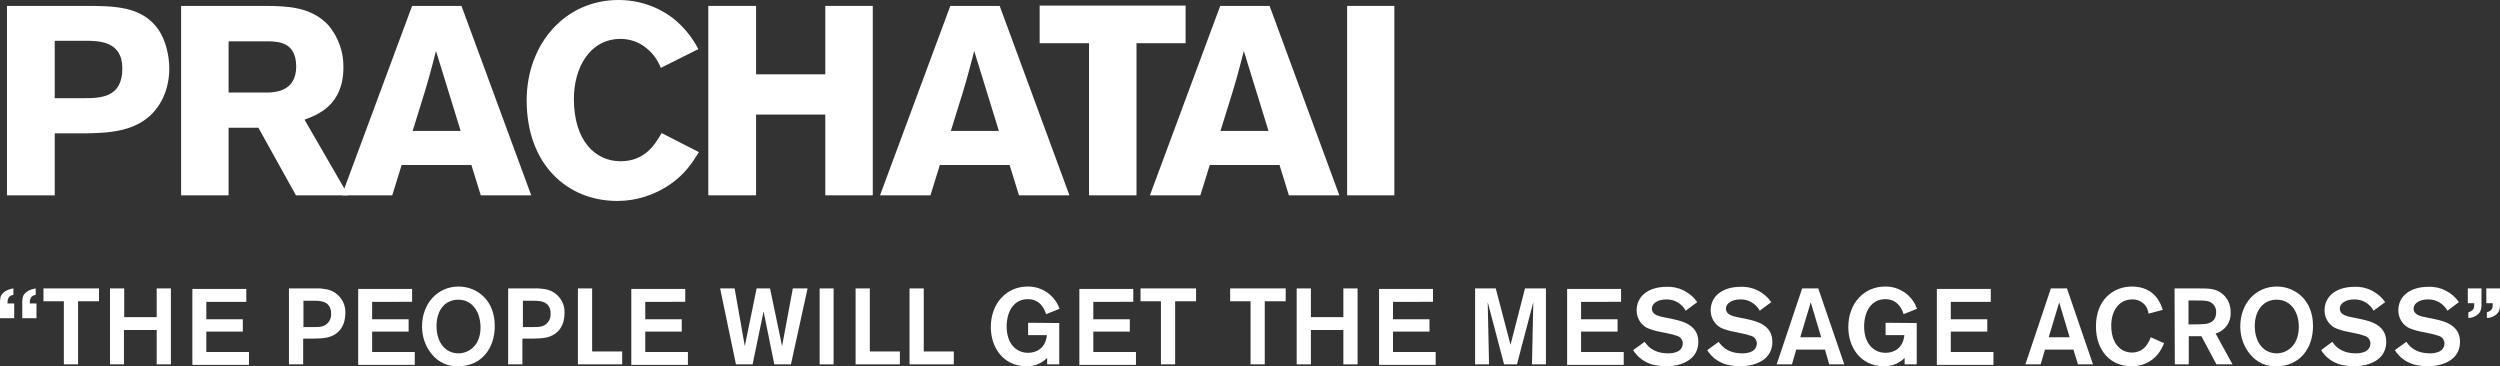
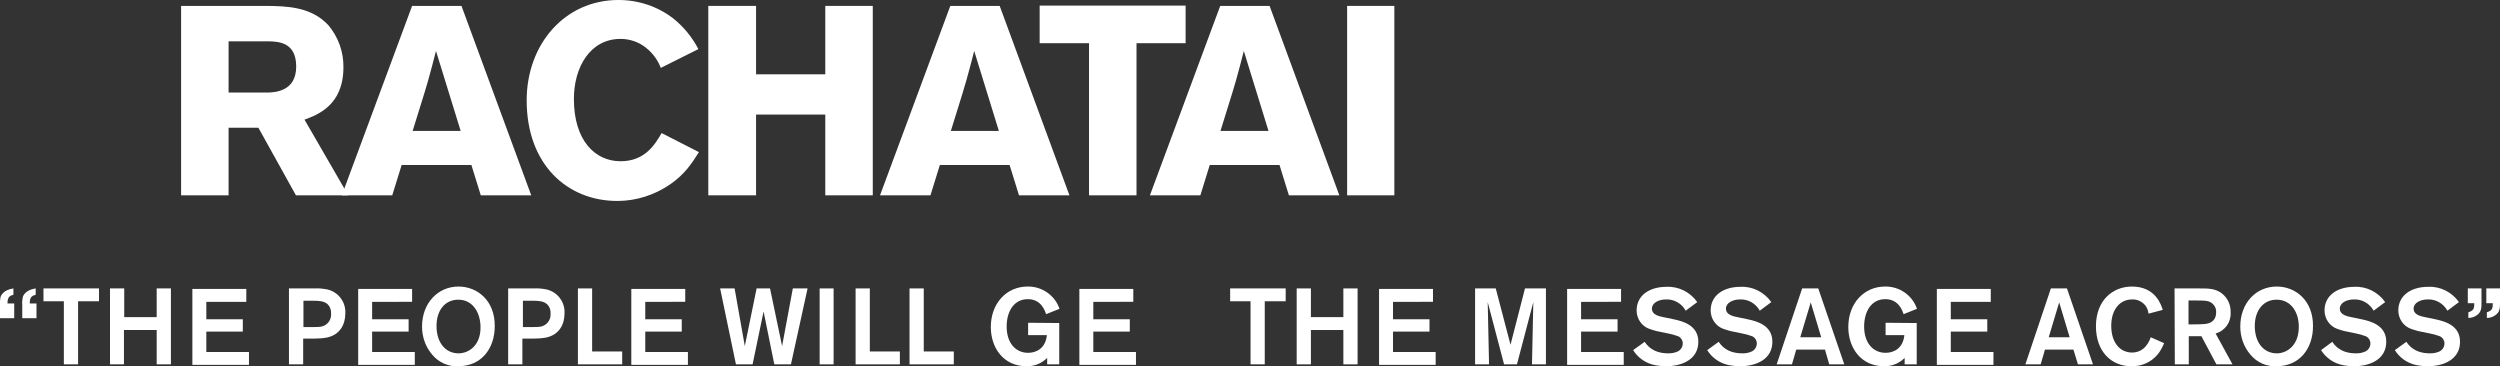
<svg xmlns="http://www.w3.org/2000/svg" version="1.1" id="Layer_2" x="0px" y="0px" viewBox="0 0 931.8 136.5" style="enable-background:new 0 0 931.8 136.5;" xml:space="preserve">
  <rect x="0" y="0" width="931.8" height="136.5" fill="#333333" stroke="none" />
  <style type="text/css">
	.st0{fill:#FFFFFF;}
</style>
  <title>MeetPachatai</title>
  <g>
-     <path class="st0" d="M2.6,2.2h28.4c11.6,0,21.9,0,28.1,8.9c2.7,4,4,9.7,4,14.5c0,3.8-0.8,7.6-2.4,11c-6.1,12.6-19.1,12.9-28.7,13.1   H20.4v23.1H2.6V2.2z M20.4,15.2v21.4H31c6.6,0,14.6-0.2,14.6-11.1c0-10.3-8.9-10.3-14-10.3L20.4,15.2z" />
    <path class="st0" d="M67.5,2.2h31.8c7.4,0.1,16.6,0.2,23.1,7.2c3.7,4.4,5.7,10,5.6,15.7c0,14.2-9.7,17.7-14.5,19.5l16.3,28.2h-19.5   l-14-25.2H85.2v25.2H67.5V2.2z M85.2,15.4v19.1h14.6c2.5-0.1,10.6-0.3,10.6-9.7c0-9-6.5-9.3-10.2-9.4H85.2z" />
    <path class="st0" d="M172,2.2l26,70.6h-18.8l-3.5-11.3h-26l-3.5,11.3h-18.8l26.2-70.6L172,2.2z M162.5,19   c-0.9,3.6-1.9,7.3-2.9,10.9c-1.5,5.3-4.2,13.6-5.8,18.9h17.9L162.5,19z" />
-     <path class="st0" d="M260.5,56.7c-2.6,4.1-5.1,8.1-10.7,12c-5.8,4-12.7,6.2-19.7,6.2c-18.7,0-33.8-13.6-33.8-37.5   c0-20.9,14.2-37.4,34.2-37.4c7.5,0,14.7,2.4,20.6,7c3.8,3.1,6.9,6.9,9.2,11.3l-14,7c-1.1-2.8-2.9-5.4-5.3-7.3   c-2.7-2.3-6.2-3.5-9.7-3.5c-11.4,0-17.4,10.6-17.4,22.4c0,15.5,7.9,23.2,17.4,23.2c9.2,0,12.9-6.4,15.3-10.5L260.5,56.7z" />
+     <path class="st0" d="M260.5,56.7c-2.6,4.1-5.1,8.1-10.7,12c-5.8,4-12.7,6.2-19.7,6.2c-18.7,0-33.8-13.6-33.8-37.5   c0-20.9,14.2-37.4,34.2-37.4c7.5,0,14.7,2.4,20.6,7c3.8,3.1,6.9,6.9,9.2,11.3l-14,7c-1.1-2.8-2.9-5.4-5.3-7.3   c-2.7-2.3-6.2-3.5-9.7-3.5c-11.4,0-17.4,10.6-17.4,22.4c0,15.5,7.9,23.2,17.4,23.2c9.2,0,12.9-6.4,15.3-10.5z" />
    <path class="st0" d="M325.3,2.2v70.6h-17.7V42.7h-25.8v30.1h-17.8V2.2h17.8v25.5h25.8V2.2H325.3z" />
    <path class="st0" d="M372.6,2.2l26,70.6h-18.8l-3.5-11.3h-26l-3.5,11.3H328l26.2-70.6L372.6,2.2z M363.1,19   c-0.9,3.6-1.9,7.3-2.9,10.9c-1.5,5.3-4.2,13.6-5.8,18.9h17.9L363.1,19z" />
    <path class="st0" d="M387.5,2.1h54.4v14h-18.3v56.7h-17.7V16.1h-18.4V2.1z" />
    <path class="st0" d="M473.2,2.2l26,70.6h-18.8l-3.5-11.3h-26l-3.5,11.3h-18.8l26.2-70.6L473.2,2.2z M463.6,19   c-0.9,3.6-1.9,7.3-2.9,10.9c-1.5,5.3-4.2,13.6-5.8,18.9h17.9L463.6,19z" />
    <path class="st0" d="M519.7,2.2v70.6h-17.6V2.2H519.7z" />
  </g>
  <g>
    <path class="st0" d="M0,118.5v-4.8c-0.1-1,0-2,0.2-3c0.8-2.4,3.6-3,4.8-3.2v2.4c-1,0.2-2.3,0.6-2.2,3.2h2.5v5.5H0z" />
    <path class="st0" d="M8.3,118.5v-4.8c-0.1-1,0-2,0.2-3c0.8-2.4,3.6-3,4.8-3.2v2.4c-1,0.2-2.3,0.6-2.2,3.2h2.5v5.5H8.3z" />
    <path class="st0" d="M36.9,112.3h-7.8v23.5h-5.3v-23.5h-7.6v-4.8h20.7V112.3z" />
    <path class="st0" d="M63.7,107.5v28.3h-5.3V123H46.2v12.8H41v-28.3h5.3v10.7h12.1v-10.7H63.7z" />
    <path class="st0" d="M76.9,112.3v6.7h13.6v4.6H76.9v7.6h15.9v4.8H71.7v-28.3h20.1v4.8H76.9z" />
    <path class="st0" d="M107.8,107.5h9.5c1.6-0.1,3.3,0.1,4.8,0.4c4.1,1,6.9,4.8,6.6,9c0,3.8-1.8,7.8-6.8,8.9   c-1.6,0.3-3.2,0.4-4.8,0.4h-4.1v9.6h-5.3V107.5z M113.1,112.1v9.8h3.8c1,0,2,0,3-0.2c2.2-0.5,3.7-2.6,3.5-4.8   c0.1-1.3-0.4-2.7-1.4-3.6c-1.3-1.1-3.2-1.2-4.9-1.2L113.1,112.1z" />
    <path class="st0" d="M138.7,112.3v6.7h13.6v4.6h-13.6v7.6h15.9v4.8h-21.1v-28.3h20.1v4.8H138.7z" />
    <path class="st0" d="M170.8,136.5c-3.7,0.2-7.3-1.4-9.7-4.3c-2.5-2.9-3.8-6.6-3.8-10.5c0-8.7,5.9-14.9,13.6-14.9   c7,0,13.6,5.2,13.5,14.8C184.4,129.8,179.5,136.5,170.8,136.5z M170.8,111.7c-4.9,0-8.1,3.9-8.1,9.8c0,6.4,3.5,10.2,8.2,10.2   c3.5,0,8.1-2.6,8.2-9.4C179.2,116.8,176.4,111.7,170.8,111.7L170.8,111.7z" />
    <path class="st0" d="M189.5,107.5h9.5c1.6-0.1,3.3,0.1,4.8,0.4c4.1,1,6.9,4.8,6.6,9c0,3.8-1.8,7.8-6.8,8.9   c-1.6,0.3-3.2,0.4-4.8,0.4h-4.1v9.6h-5.3V107.5z M194.9,112.1v9.8h3.8c1,0,2,0,3-0.2c2.2-0.5,3.7-2.6,3.5-4.8   c0.1-1.4-0.4-2.7-1.4-3.6c-1.3-1.1-3.2-1.2-4.9-1.2L194.9,112.1z" />
    <path class="st0" d="M220.7,131h11.2v4.8h-16.5v-28.3h5.3V131z" />
    <path class="st0" d="M240.5,112.3v6.7h13.6v4.6h-13.6v7.6h15.9v4.8h-21.1v-28.3h20.1v4.8H240.5z" />
    <path class="st0" d="M301,107.5l-6.2,28.3h-6.2l-4-19.7l-4.1,19.7h-6.2l-5.9-28.3h5.4l3.8,21.5l4.4-21.5h5l4.5,21.5l4-21.5H301z" />
    <path class="st0" d="M310.7,107.5v28.3h-5.2v-28.3H310.7z" />
    <path class="st0" d="M324.2,131h11.2v4.8h-16.5v-28.3h5.3L324.2,131z" />
    <path class="st0" d="M344.3,131h11.2v4.8H339v-28.3h5.3V131z" />
    <path class="st0" d="M394.8,120.4v15.4h-4.5v-2.4c-2,2-4.8,3.2-7.7,3.1c-8.7,0-13.3-7-13.3-14.6c0-8.9,5.9-15.1,13.7-15.1   c5.4-0.1,10.2,3.3,11.9,8.3l-5,2c-0.5-1.6-2-5.6-6.8-5.6c-5.3,0-7.9,4.7-7.9,10.2c0,6.2,3.4,9.8,8,9.8c3,0,6.5-1.6,7-6.6h-7v-4.6   L394.8,120.4z" />
    <path class="st0" d="M407.5,112.3v6.7h13.6v4.6h-13.6v7.6h15.9v4.8h-21.1v-28.3h20.1v4.8H407.5z" />
-     <path class="st0" d="M445.8,112.3H438v23.5h-5.3v-23.5h-7.6v-4.8h20.7V112.3z" />
    <path class="st0" d="M479.2,112.3h-7.8v23.5h-5.3v-23.5h-7.6v-4.8h20.7V112.3z" />
    <path class="st0" d="M506,107.5v28.3h-5.3V123h-12.1v12.8h-5.3v-28.3h5.3v10.7h12.1v-10.7H506z" />
    <path class="st0" d="M519.2,112.3v6.7h13.6v4.6h-13.6v7.6h15.9v4.8h-21.1v-28.3h20.1v4.8H519.2z" />
    <path class="st0" d="M576.2,107.5v28.3H571l0.5-23.2l-6.1,23.2h-4.8l-6.1-23.2l0.5,23.2h-5.2v-28.3h7.7l5.5,21l5.4-21L576.2,107.5z   " />
    <path class="st0" d="M589.3,112.3v6.7h13.6v4.6h-13.6v7.6h15.9v4.8h-21.1v-28.3h20.1v4.8H589.3z" />
    <path class="st0" d="M613,127.4c0.7,1,2.8,4.3,8.8,4.3c1,0,2-0.1,3-0.5c1.4-0.4,2.4-1.7,2.4-3.2c0-1.3-0.9-2.5-2.1-2.8   c-1.1-0.4-2.2-0.7-3.3-0.9l-3.4-0.7c-1.2-0.2-2.4-0.6-3.6-1c-2.9-1-4.8-3.8-4.8-6.9c0-5.4,4.5-8.8,11.2-8.8c4.5-0.2,8.8,2,11.4,5.7   l-4.3,3.2c-1.5-2.7-4.3-4.3-7.3-4.2c-2.8,0-5.3,1.3-5.3,3.4c0,2.4,2.6,2.9,5.2,3.4l2.9,0.6c3.8,0.8,9.2,2.4,9.2,8.4   c0,6.5-6,9.1-12,9.1c-1.7,0-3.4-0.2-5-0.6c-3-0.8-5.6-2.7-7.3-5.4L613,127.4z" />
    <path class="st0" d="M640.6,127.4c0.7,1,2.8,4.3,8.8,4.3c1,0,2-0.1,3-0.5c1.4-0.4,2.4-1.7,2.4-3.2c0-1.3-0.9-2.5-2.1-2.8   c-1.1-0.4-2.2-0.7-3.3-0.9l-3.4-0.7c-1.2-0.2-2.4-0.6-3.6-1c-2.9-1-4.8-3.8-4.8-6.9c0-5.4,4.5-8.8,11.2-8.8c4.5-0.2,8.8,2,11.4,5.7   l-4.3,3.2c-1.5-2.7-4.3-4.3-7.3-4.2c-2.8,0-5.3,1.3-5.3,3.4c0,2.4,2.6,2.9,5.2,3.4l2.9,0.6c3.8,0.8,9.2,2.4,9.2,8.4   c0,6.5-6,9.1-12,9.1c-1.7,0-3.4-0.2-5-0.6c-3-0.8-5.6-2.7-7.3-5.4L640.6,127.4z" />
    <path class="st0" d="M680.2,130.3h-10.7l-1.6,5.5h-5.7l9.5-28.3h6l9.7,28.3h-5.6L680.2,130.3z M678.8,125.7l-3.9-13l-3.9,13H678.8z   " />
    <path class="st0" d="M714.4,120.4v15.4h-4.5v-2.4c-2,2-4.8,3.2-7.7,3.1c-8.7,0-13.3-7-13.3-14.6c0-8.9,5.9-15.1,13.7-15.1   c5.4-0.1,10.2,3.3,11.9,8.3l-5,2c-0.5-1.6-2-5.6-6.8-5.6c-5.3,0-7.9,4.7-7.9,10.2c0,6.2,3.4,9.8,8,9.8c3,0,6.5-1.6,7-6.6h-7v-4.6   L714.4,120.4z" />
    <path class="st0" d="M727.1,112.3v6.7h13.6v4.6h-13.6v7.6H743v4.8h-21.1v-28.3H742v4.8H727.1z" />
    <path class="st0" d="M772.8,130.3h-10.6l-1.6,5.5h-5.7l9.5-28.3h6l9.7,28.3h-5.6L772.8,130.3z M771.4,125.7l-3.9-13l-3.9,13H771.4z   " />
    <path class="st0" d="M806.6,127.9c-0.6,1.5-1.4,3-2.4,4.2c-2.4,2.9-6,4.5-9.8,4.4c-7.5,0-13.2-5.5-13.2-14.9   c0-9.6,6.2-14.8,13.4-14.8c8.8,0,10.9,6.8,11.5,8.7l-5.3,1.4c-0.1-1-0.5-2-1-2.8c-1.2-1.6-3.1-2.6-5.1-2.5c-4.6,0-7.8,3.8-7.8,9.8   c0,6.5,3.4,10,7.8,10c2.1,0,4.2-1,5.4-2.8c0.7-0.9,1.2-1.9,1.5-2.9L806.6,127.9z" />
    <path class="st0" d="M810.5,107.5h9c3.8,0,6.3,0,8.8,2c2.1,1.7,3.2,4.3,3.1,7c0.2,3.6-2.1,6.8-5.6,7.8l6.3,11.5h-6l-5.6-10.5h-4.7   v10.5h-5.2L810.5,107.5z M815.7,112.1v8.8h1.8c1.8,0,2.5,0,3.5-0.1c1.2,0,5-0.2,5-4.4c0.1-1.6-0.8-3.1-2.2-3.8   c-1.1-0.6-2.5-0.6-5.6-0.6H815.7z" />
    <path class="st0" d="M848.5,136.5c-3.7,0.2-7.3-1.4-9.7-4.3c-2.5-2.9-3.8-6.6-3.8-10.5c0-8.7,5.8-14.9,13.6-14.9   c7,0,13.6,5.2,13.5,14.8C862.1,129.8,857.2,136.5,848.5,136.5z M848.5,111.7c-4.8,0-8.1,3.9-8.1,9.8c0,6.4,3.5,10.2,8.2,10.2   c3.5,0,8-2.6,8.2-9.4C857,116.8,854.2,111.7,848.5,111.7L848.5,111.7z" />
    <path class="st0" d="M869.3,127.4c0.7,1,2.8,4.3,8.8,4.3c1,0,2-0.1,3-0.5c1.4-0.4,2.4-1.7,2.4-3.2c0-1.3-0.9-2.5-2.1-2.8   c-1.1-0.4-2.1-0.7-3.2-0.9l-3.4-0.7c-1.2-0.2-2.4-0.6-3.6-1c-2.9-1-4.8-3.8-4.8-6.9c0-5.4,4.5-8.8,11.2-8.8c4.5-0.2,8.8,2,11.4,5.7   l-4.3,3.2c-1.5-2.7-4.3-4.3-7.3-4.2c-2.8,0-5.3,1.3-5.3,3.4c0,2.4,2.6,2.9,5.2,3.4l2.9,0.6c3.8,0.8,9.2,2.4,9.2,8.4   c0,6.5-6,9.1-12,9.1c-1.7,0-3.4-0.2-5-0.6c-3-0.8-5.6-2.7-7.3-5.4L869.3,127.4z" />
    <path class="st0" d="M896.9,127.4c0.7,1,2.8,4.3,8.8,4.3c1,0,2-0.1,3-0.5c1.4-0.4,2.4-1.7,2.4-3.2c0-1.3-0.9-2.5-2.1-2.8   c-1.1-0.4-2.2-0.7-3.3-0.9l-3.4-0.7c-1.2-0.2-2.4-0.6-3.6-1c-2.9-1-4.8-3.8-4.8-6.9c0-5.4,4.5-8.8,11.2-8.8c4.5-0.2,8.8,2,11.4,5.7   l-4.3,3.2c-1.5-2.7-4.3-4.3-7.3-4.2c-2.8,0-5.3,1.3-5.3,3.4c0,2.4,2.6,2.9,5.2,3.4l2.9,0.6c3.8,0.8,9.2,2.4,9.2,8.4   c0,6.5-6,9.1-12,9.1c-1.7,0-3.4-0.2-5-0.6c-3-0.8-5.6-2.7-7.3-5.4L896.9,127.4z" />
    <path class="st0" d="M924.9,107.5v4.9c0,2.2,0,3.1-0.8,4.2c-1,1.2-2.5,1.9-4.1,1.9v-2.1c2.2-0.7,2.2-1.7,2.2-3.4h-2.4v-5.5   L924.9,107.5z M931.8,107.5v4.9c0,2.2,0,3.1-0.8,4.2c-1,1.2-2.5,1.9-4.1,1.9v-2.1c2.2-0.7,2.2-1.7,2.2-3.4h-2.4v-5.5L931.8,107.5z" />
  </g>
</svg>